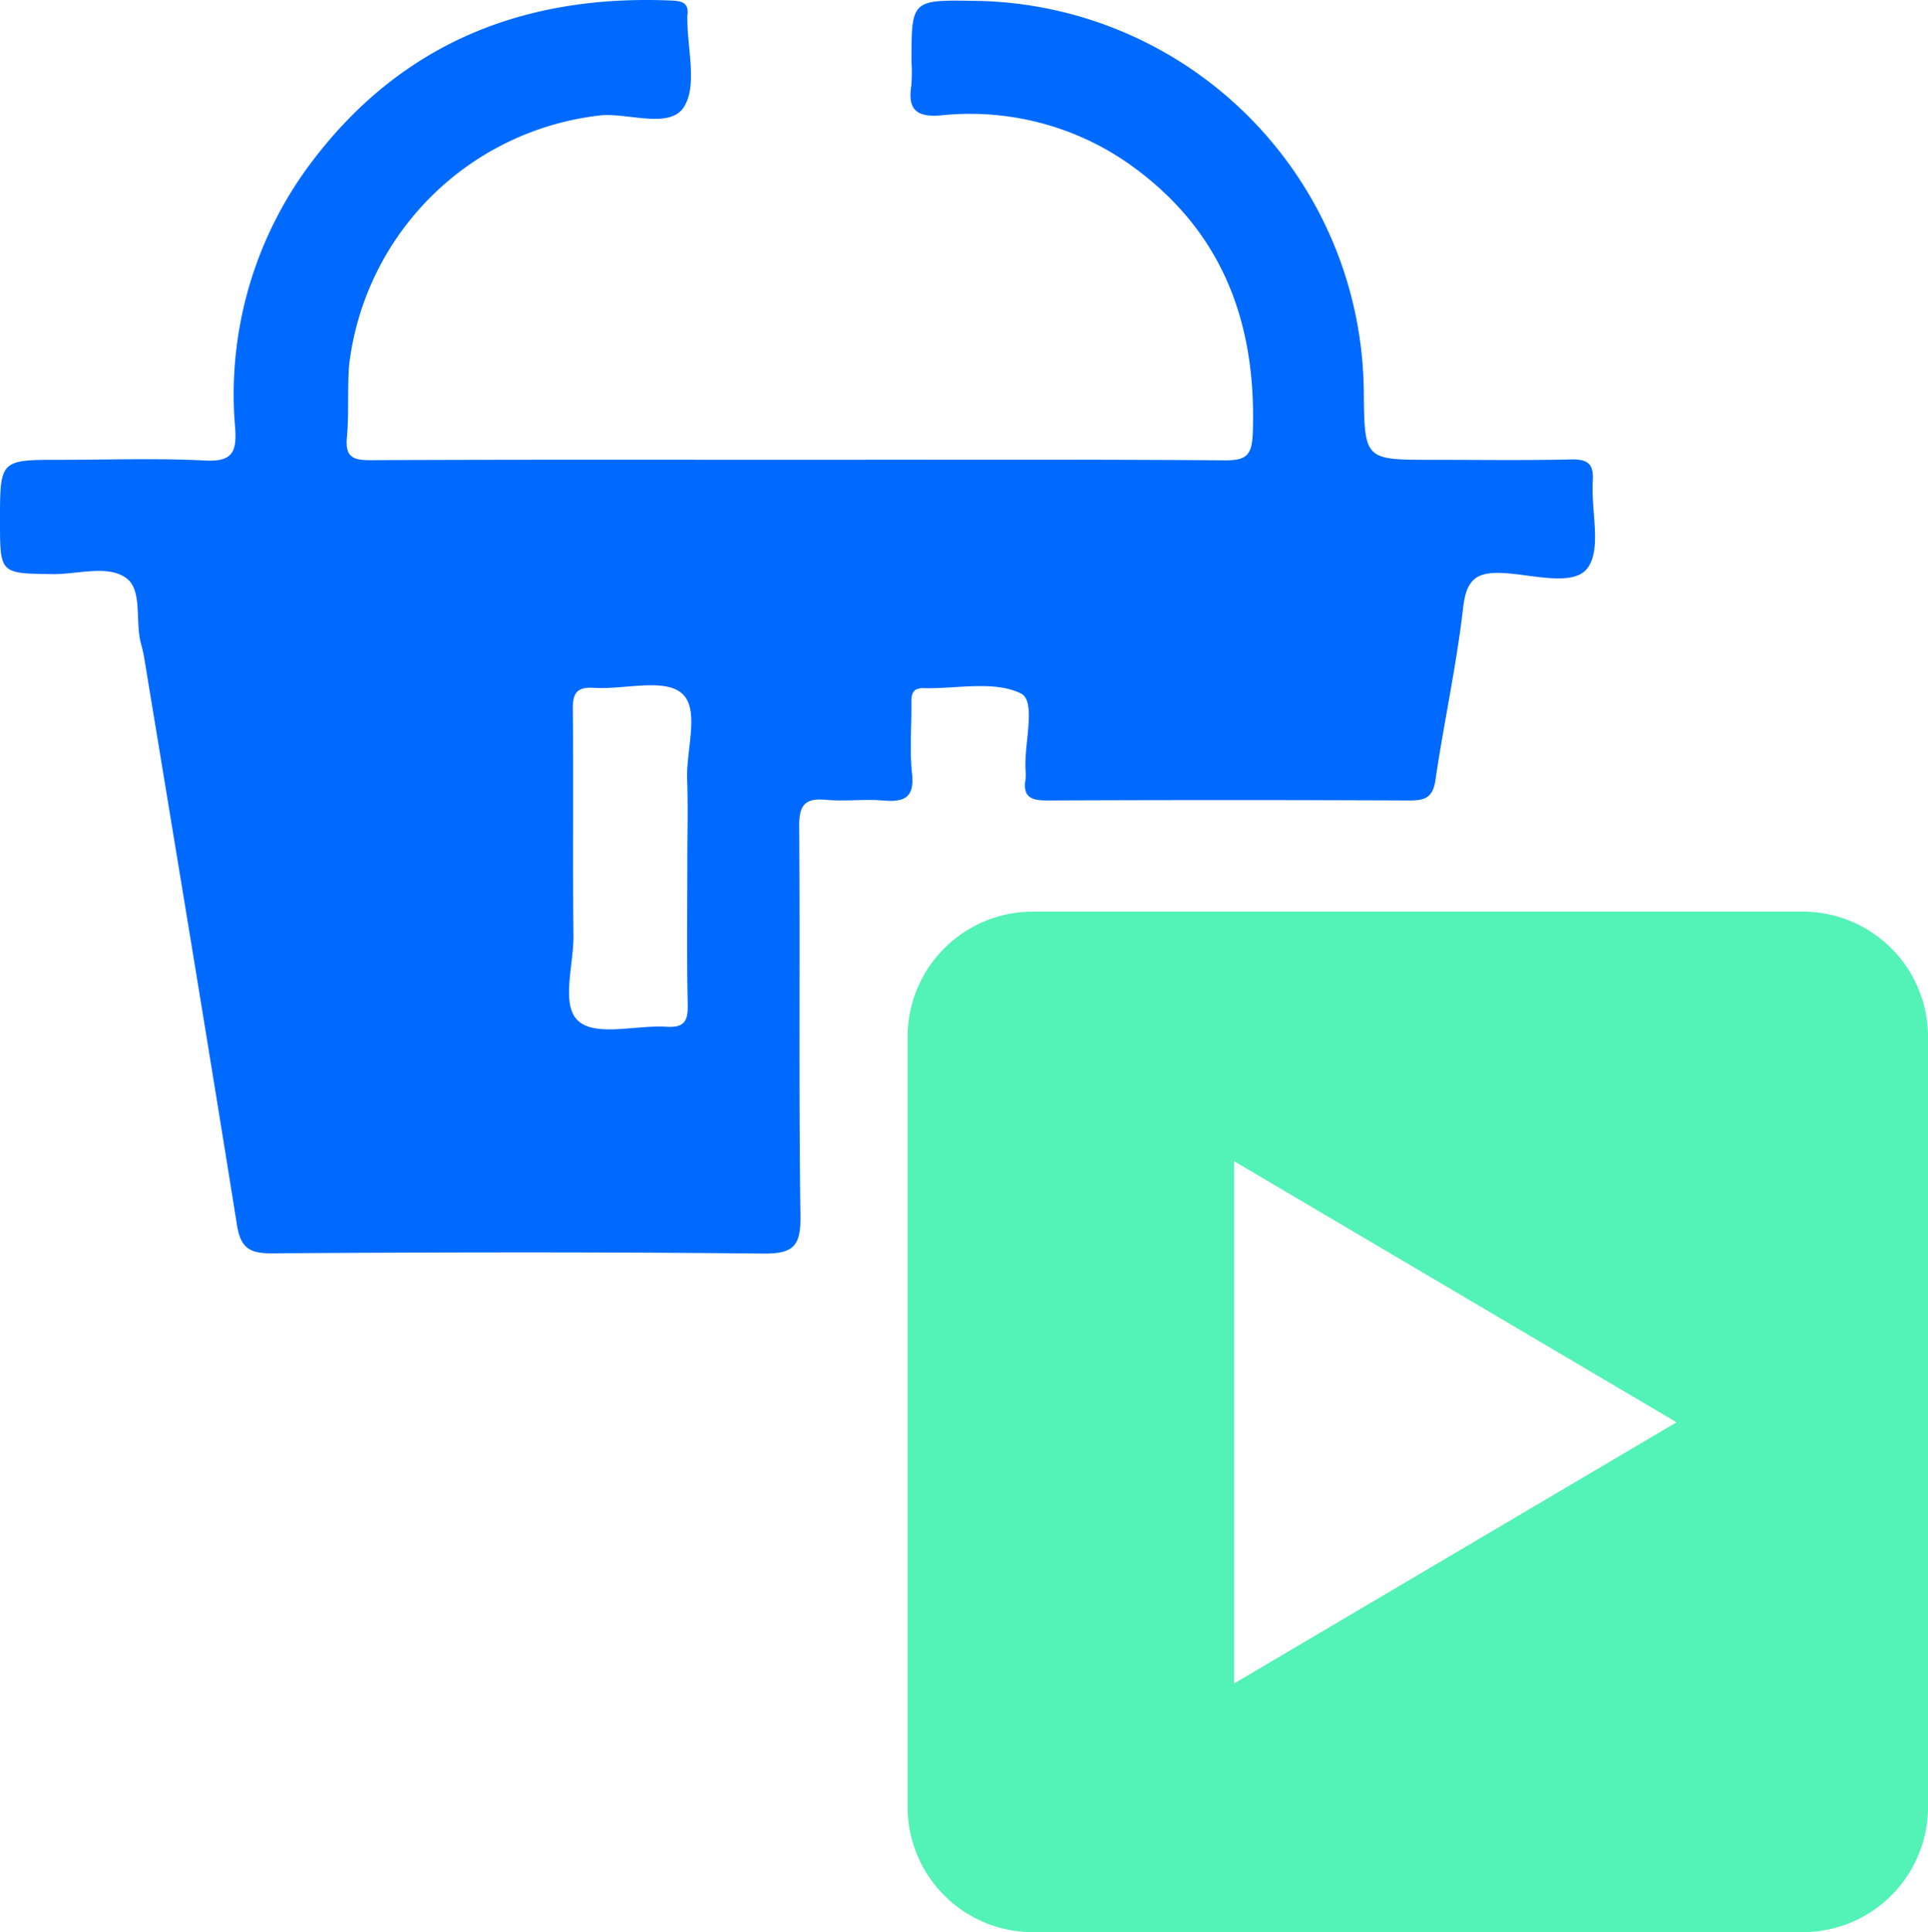
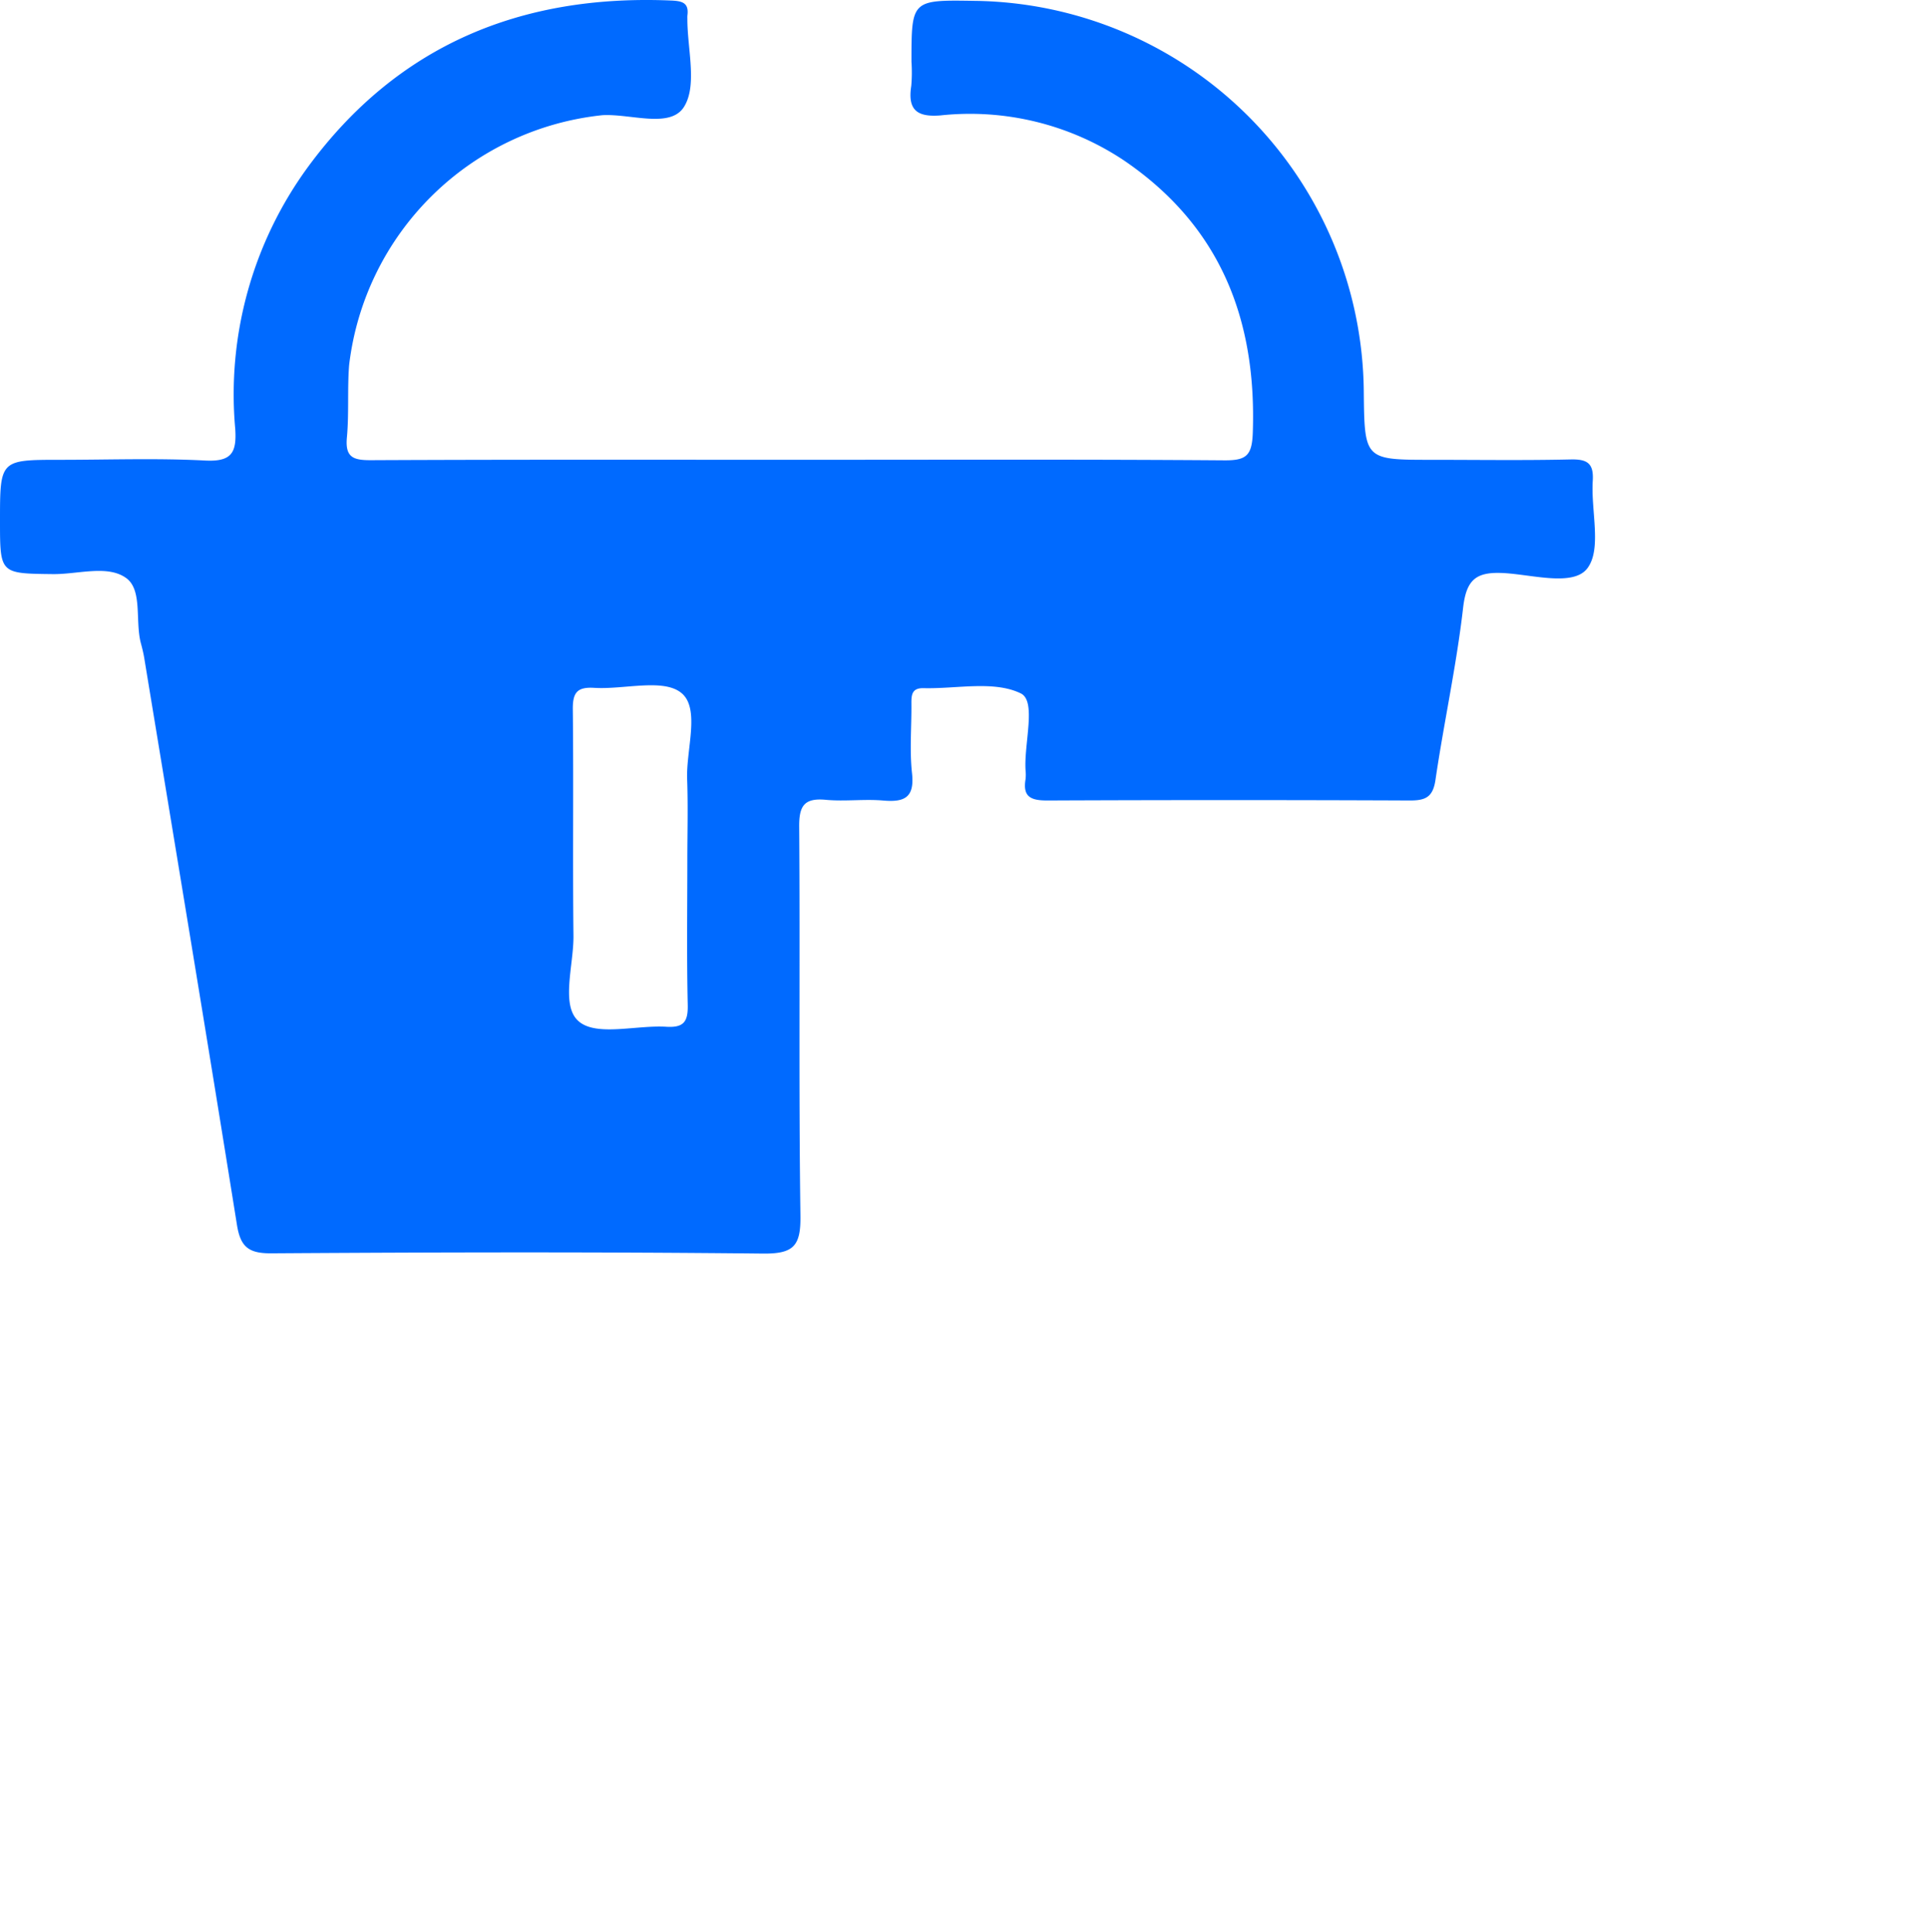
<svg xmlns="http://www.w3.org/2000/svg" width="67.727" height="67.868" viewBox="0 0 67.727 67.868">
  <defs>
    <style>.a{fill:#53f2b7;}.b{fill:#006aff;}</style>
  </defs>
-   <path class="a" d="M63.325,67.868H36.284a4.403,4.403,0,0,1-4.403-4.403V36.424a4.403,4.403,0,0,1,4.403-4.403H63.325a4.403,4.403,0,0,1,4.403,4.403V63.465A4.403,4.403,0,0,1,63.325,67.868ZM43.353,40.788v18.344l15.541-9.173Z" />
  <path class="b" d="M28.069,16.15c4.98,0,9.96-.018,14.94.019.776.006.971-.169.999-.973.138-3.989-1.149-7.267-4.529-9.563a9.748,9.748,0,0,0-6.444-1.579c-.846.068-1.153-.213-1.024-1.039a5.561,5.561,0,0,0,.007-.847c0-2.174,0-2.174,2.224-2.138A13.846,13.846,0,0,1,47.907,13.748c.025,2.403.025,2.403,2.39,2.403,1.625,0,3.25.024,4.874-.013.586-.013.819.131.779.755-.067,1.049.325,2.396-.191,3.071-.491.643-1.92.223-2.923.166-.972-.055-1.324.211-1.44,1.22-.232,2.026-.674,4.027-.971,6.047-.089.608-.355.722-.902.72q-6.358-.027-12.715 0c-.56.002-.891-.099-.783-.741a1.394,1.394,0,0,0,.001-.317c-.061-.94.392-2.429-.166-2.702-.944-.461-2.259-.156-3.417-.185-.415-.01-.43.243-.427.55.008.812-.067,1.632.021,2.435.095.858-.262,1.027-1.012.962-.666-.058-1.346.037-2.011-.025-.75-.071-.946.198-.94.938.034,4.556-.02,9.112.044,13.668.015,1.062-.234,1.344-1.32,1.332-5.757-.061-11.514-.046-17.271-.009-.789.005-1.079-.221-1.203-.998C7.262,36.385,6.159,29.749,5.067,23.113c-.029-.173-.071-.345-.117-.514-.209-.776.063-1.869-.513-2.291-.653-.479-1.703-.132-2.58-.142C0,20.144,0,20.159,0,18.296c0-2.145,0-2.145,2.119-2.145,1.695,0,3.394-.062,5.085.025.929.048,1.116-.269,1.059-1.116A13.529,13.529,0,0,1,10.808,5.879C13.968,1.571,18.324-.208,23.587.019c.382.017.619.083.56.523A.834.834,0,0,0,24.146.648c-.006,1.059.36,2.356-.122,3.111-.486.763-1.875.23-2.863.287a10.008,10.008,0,0,0-8.897,8.781c-.066.843-0,1.698-.078,2.539-.064.694.216.8.836.798C18.038,16.14,23.053,16.15,28.069,16.15ZM24.145,30.223c0-.952.028-1.905-.007-2.856-.038-1.044.464-2.476-.2-3.024-.635-.525-2.016-.117-3.066-.182-.615-.038-.757.184-.75.768.029,2.644-.007,5.289.023,7.933.012,1.043-.466,2.475.196,3.023.634.525,2.016.117,3.065.181.612.037.766-.178.753-.766C24.121,33.608,24.145,31.915,24.145,30.223Z" />
</svg>